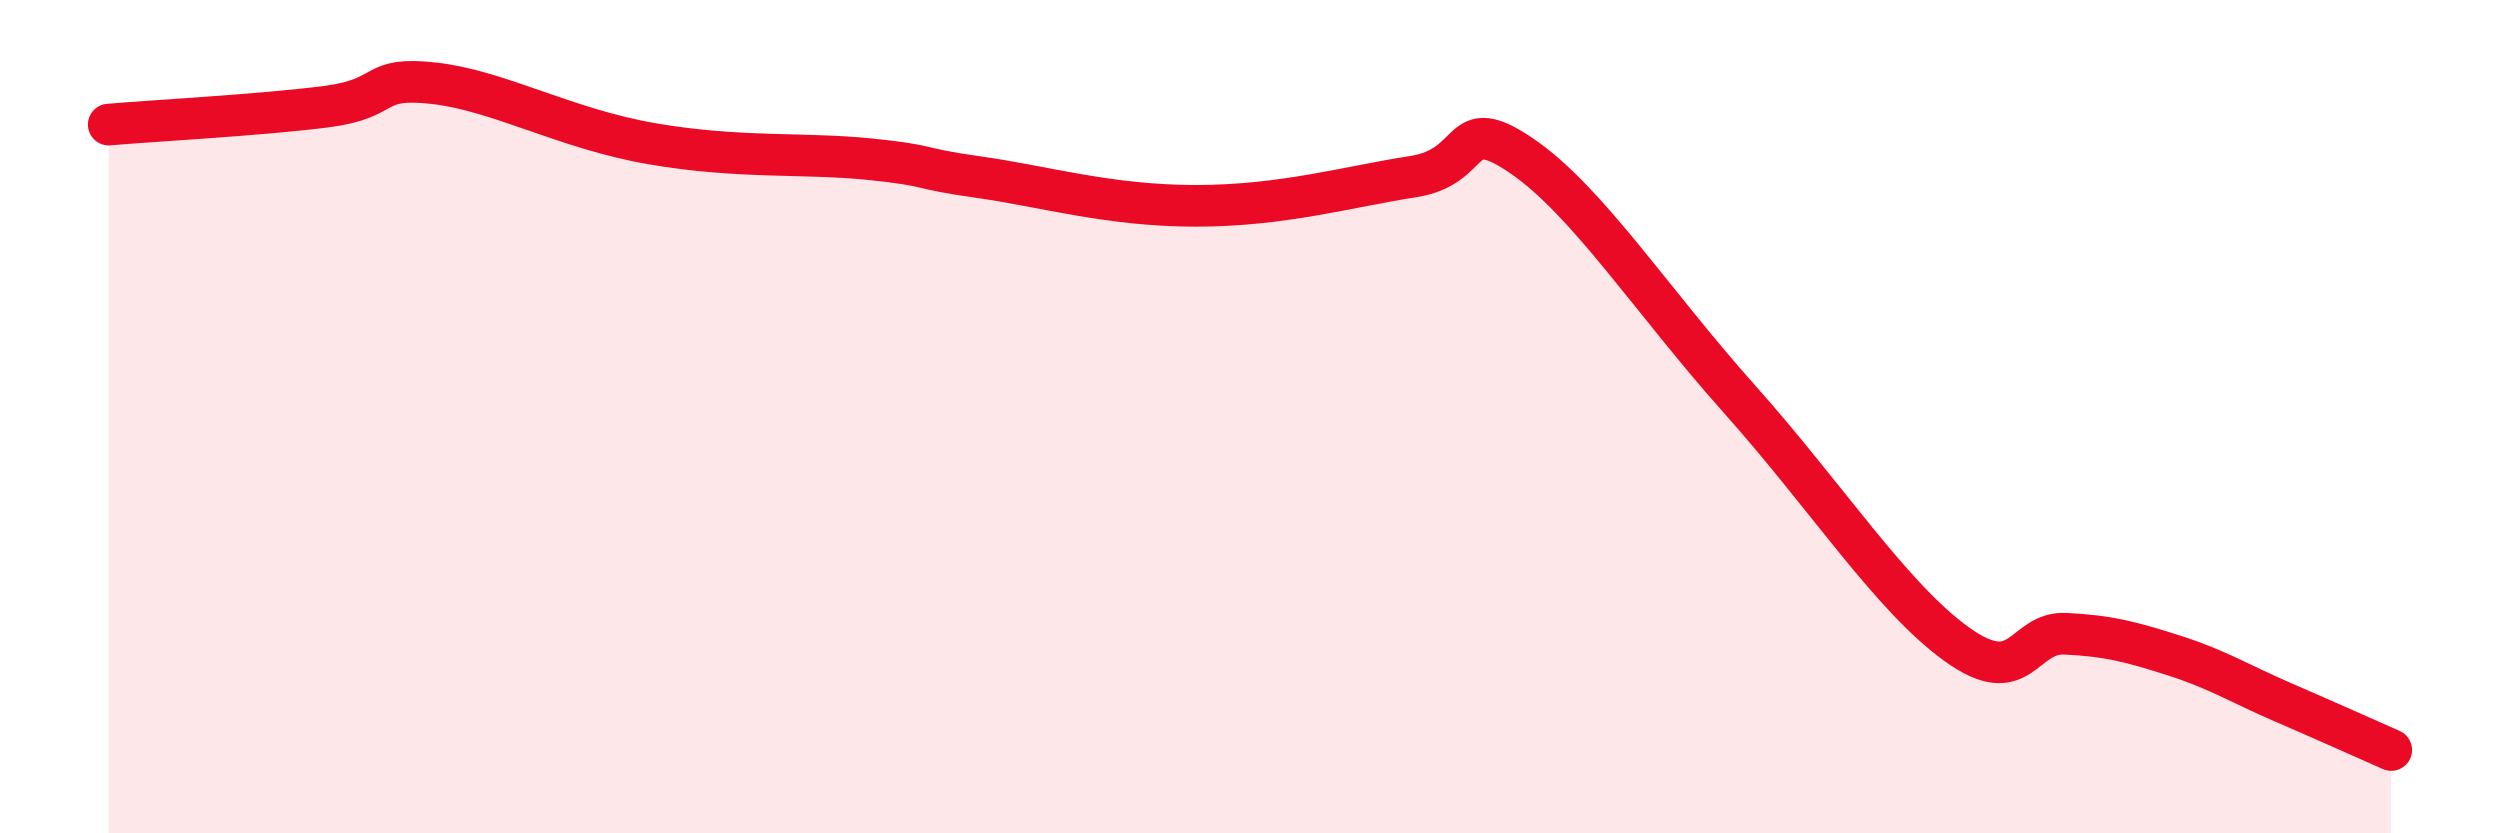
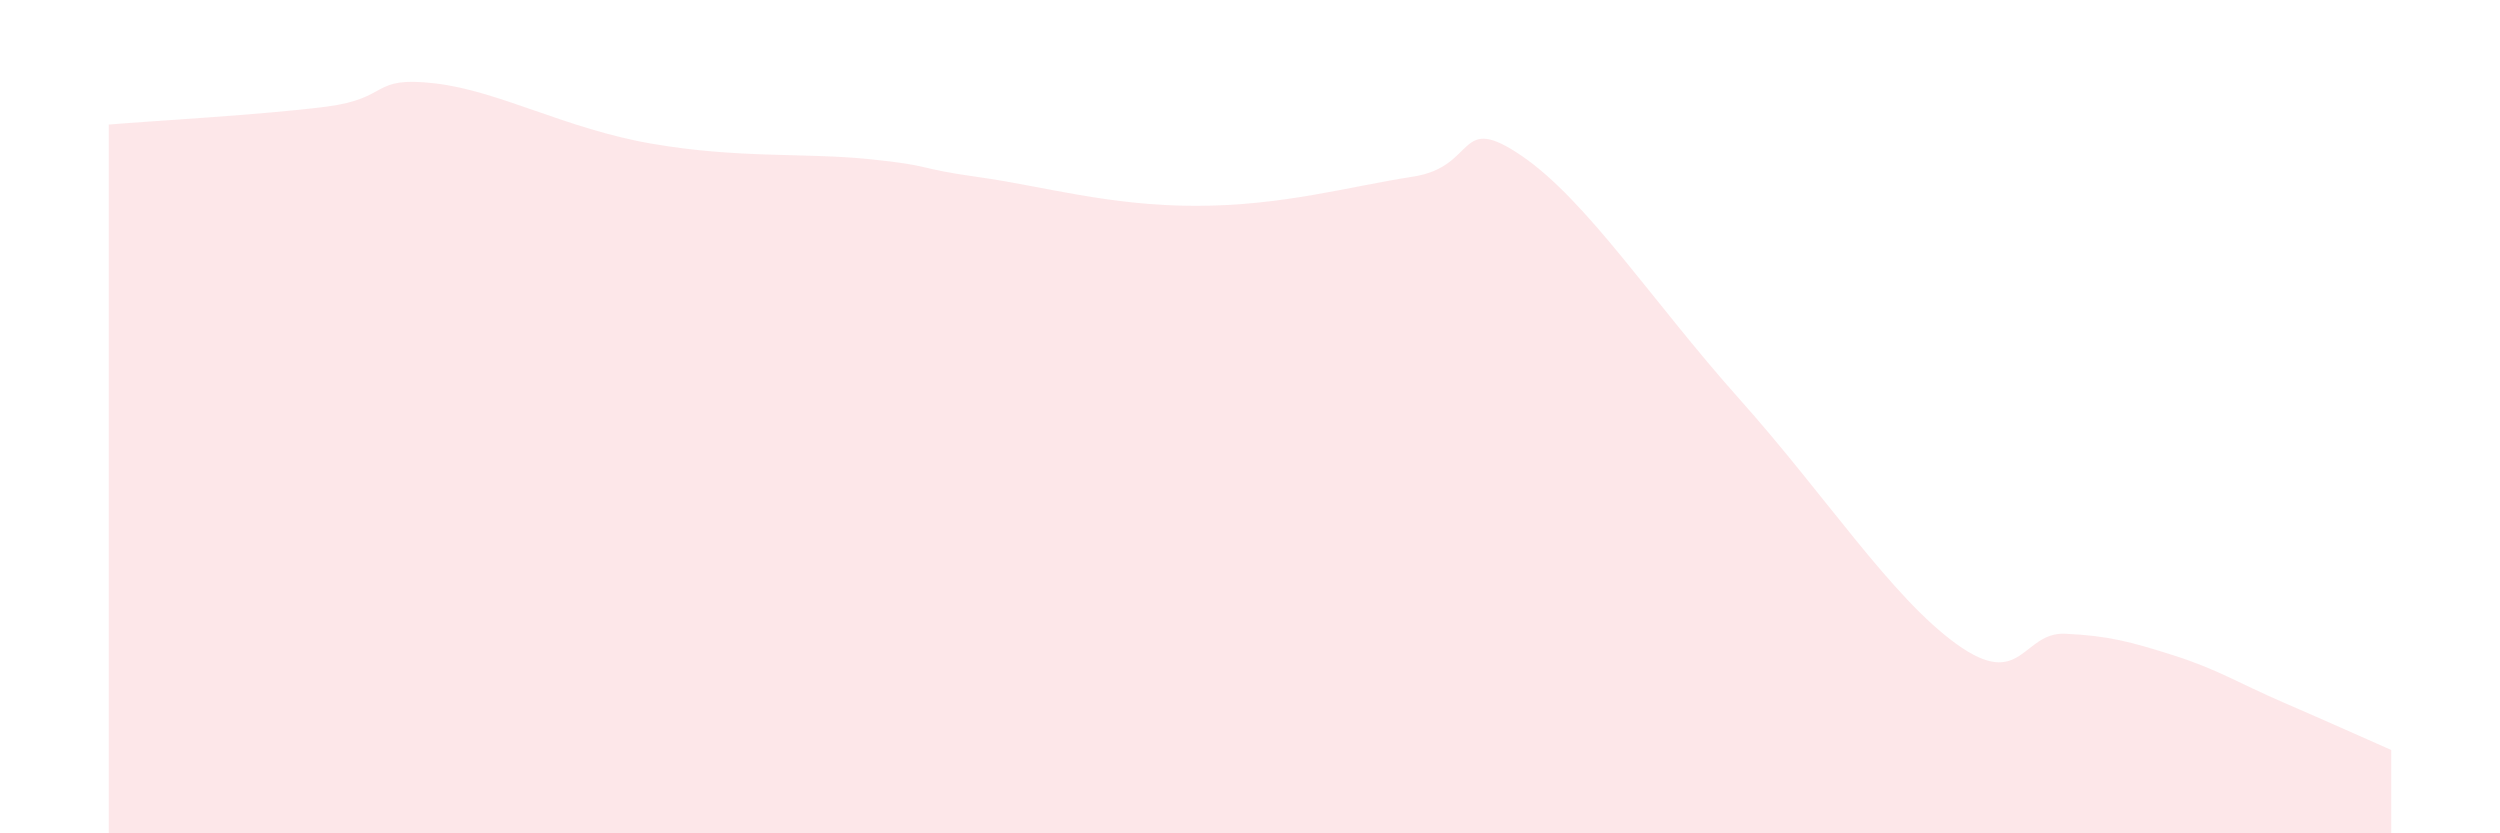
<svg xmlns="http://www.w3.org/2000/svg" width="60" height="20" viewBox="0 0 60 20">
  <path d="M 2.61,2.99 C 3.65,2.9 6.27,2.76 7.83,2.56 C 9.39,2.36 8.87,1.82 10.43,2 C 11.99,2.18 13.56,3.09 15.65,3.45 C 17.74,3.81 19.3,3.66 20.87,3.82 C 22.44,3.98 21.91,4.03 23.48,4.25 C 25.05,4.47 26.61,4.94 28.7,4.94 C 30.79,4.94 32.35,4.48 33.91,4.24 C 35.47,4 34.95,2.67 36.52,3.74 C 38.09,4.81 39.65,7.23 41.74,9.57 C 43.83,11.91 45.39,14.33 46.96,15.46 C 48.53,16.59 48.53,15.16 49.57,15.21 C 50.61,15.26 51.13,15.4 52.17,15.73 C 53.21,16.06 53.74,16.4 54.78,16.85 C 55.82,17.3 56.87,17.77 57.39,18L57.39 20L2.61 20Z" fill="#EB0A25" opacity="0.1" stroke-linecap="round" stroke-linejoin="round" />
-   <path d="M 2.61,2.99 C 3.65,2.9 6.27,2.76 7.83,2.56 C 9.39,2.36 8.87,1.82 10.43,2 C 11.99,2.18 13.56,3.09 15.65,3.45 C 17.74,3.81 19.3,3.66 20.87,3.82 C 22.44,3.98 21.91,4.03 23.48,4.25 C 25.05,4.47 26.61,4.94 28.7,4.94 C 30.79,4.94 32.35,4.48 33.91,4.24 C 35.47,4 34.95,2.67 36.52,3.74 C 38.09,4.81 39.65,7.23 41.74,9.57 C 43.83,11.91 45.39,14.33 46.96,15.46 C 48.53,16.59 48.53,15.16 49.57,15.21 C 50.61,15.26 51.13,15.4 52.17,15.73 C 53.21,16.06 53.74,16.4 54.78,16.85 C 55.82,17.3 56.87,17.77 57.39,18" stroke="#EB0A25" stroke-width="1" fill="none" stroke-linecap="round" stroke-linejoin="round" />
</svg>